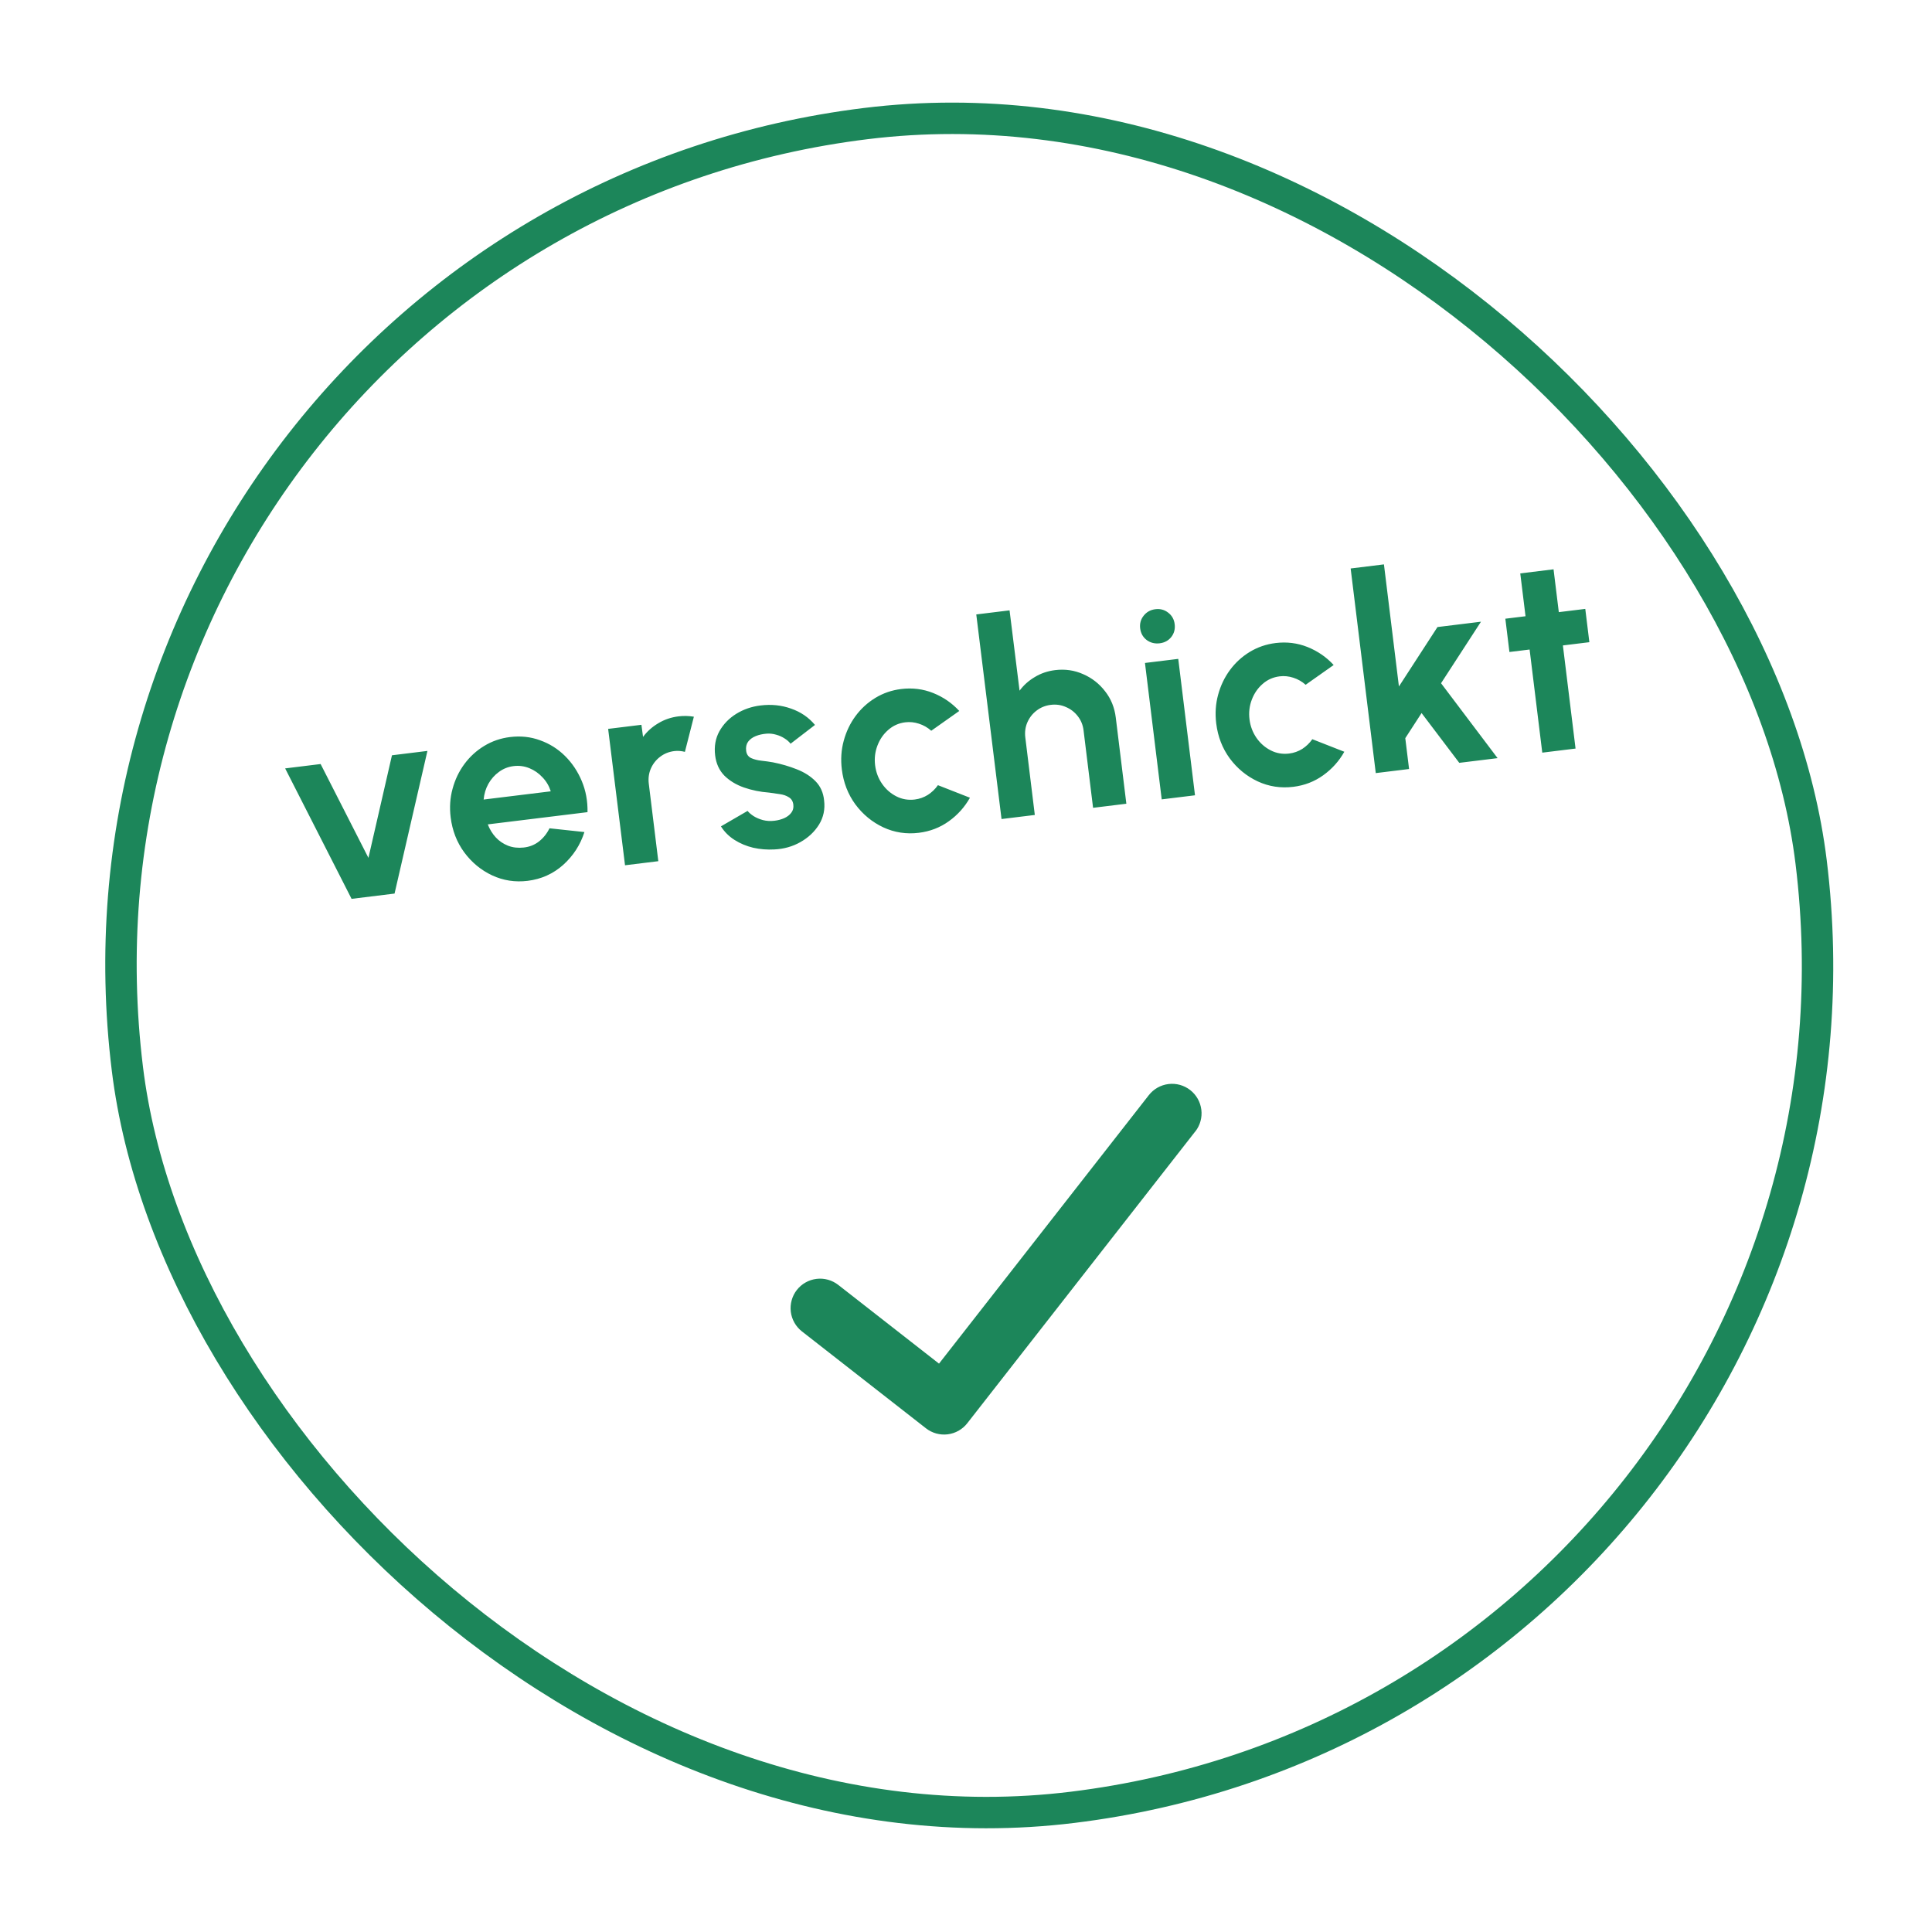
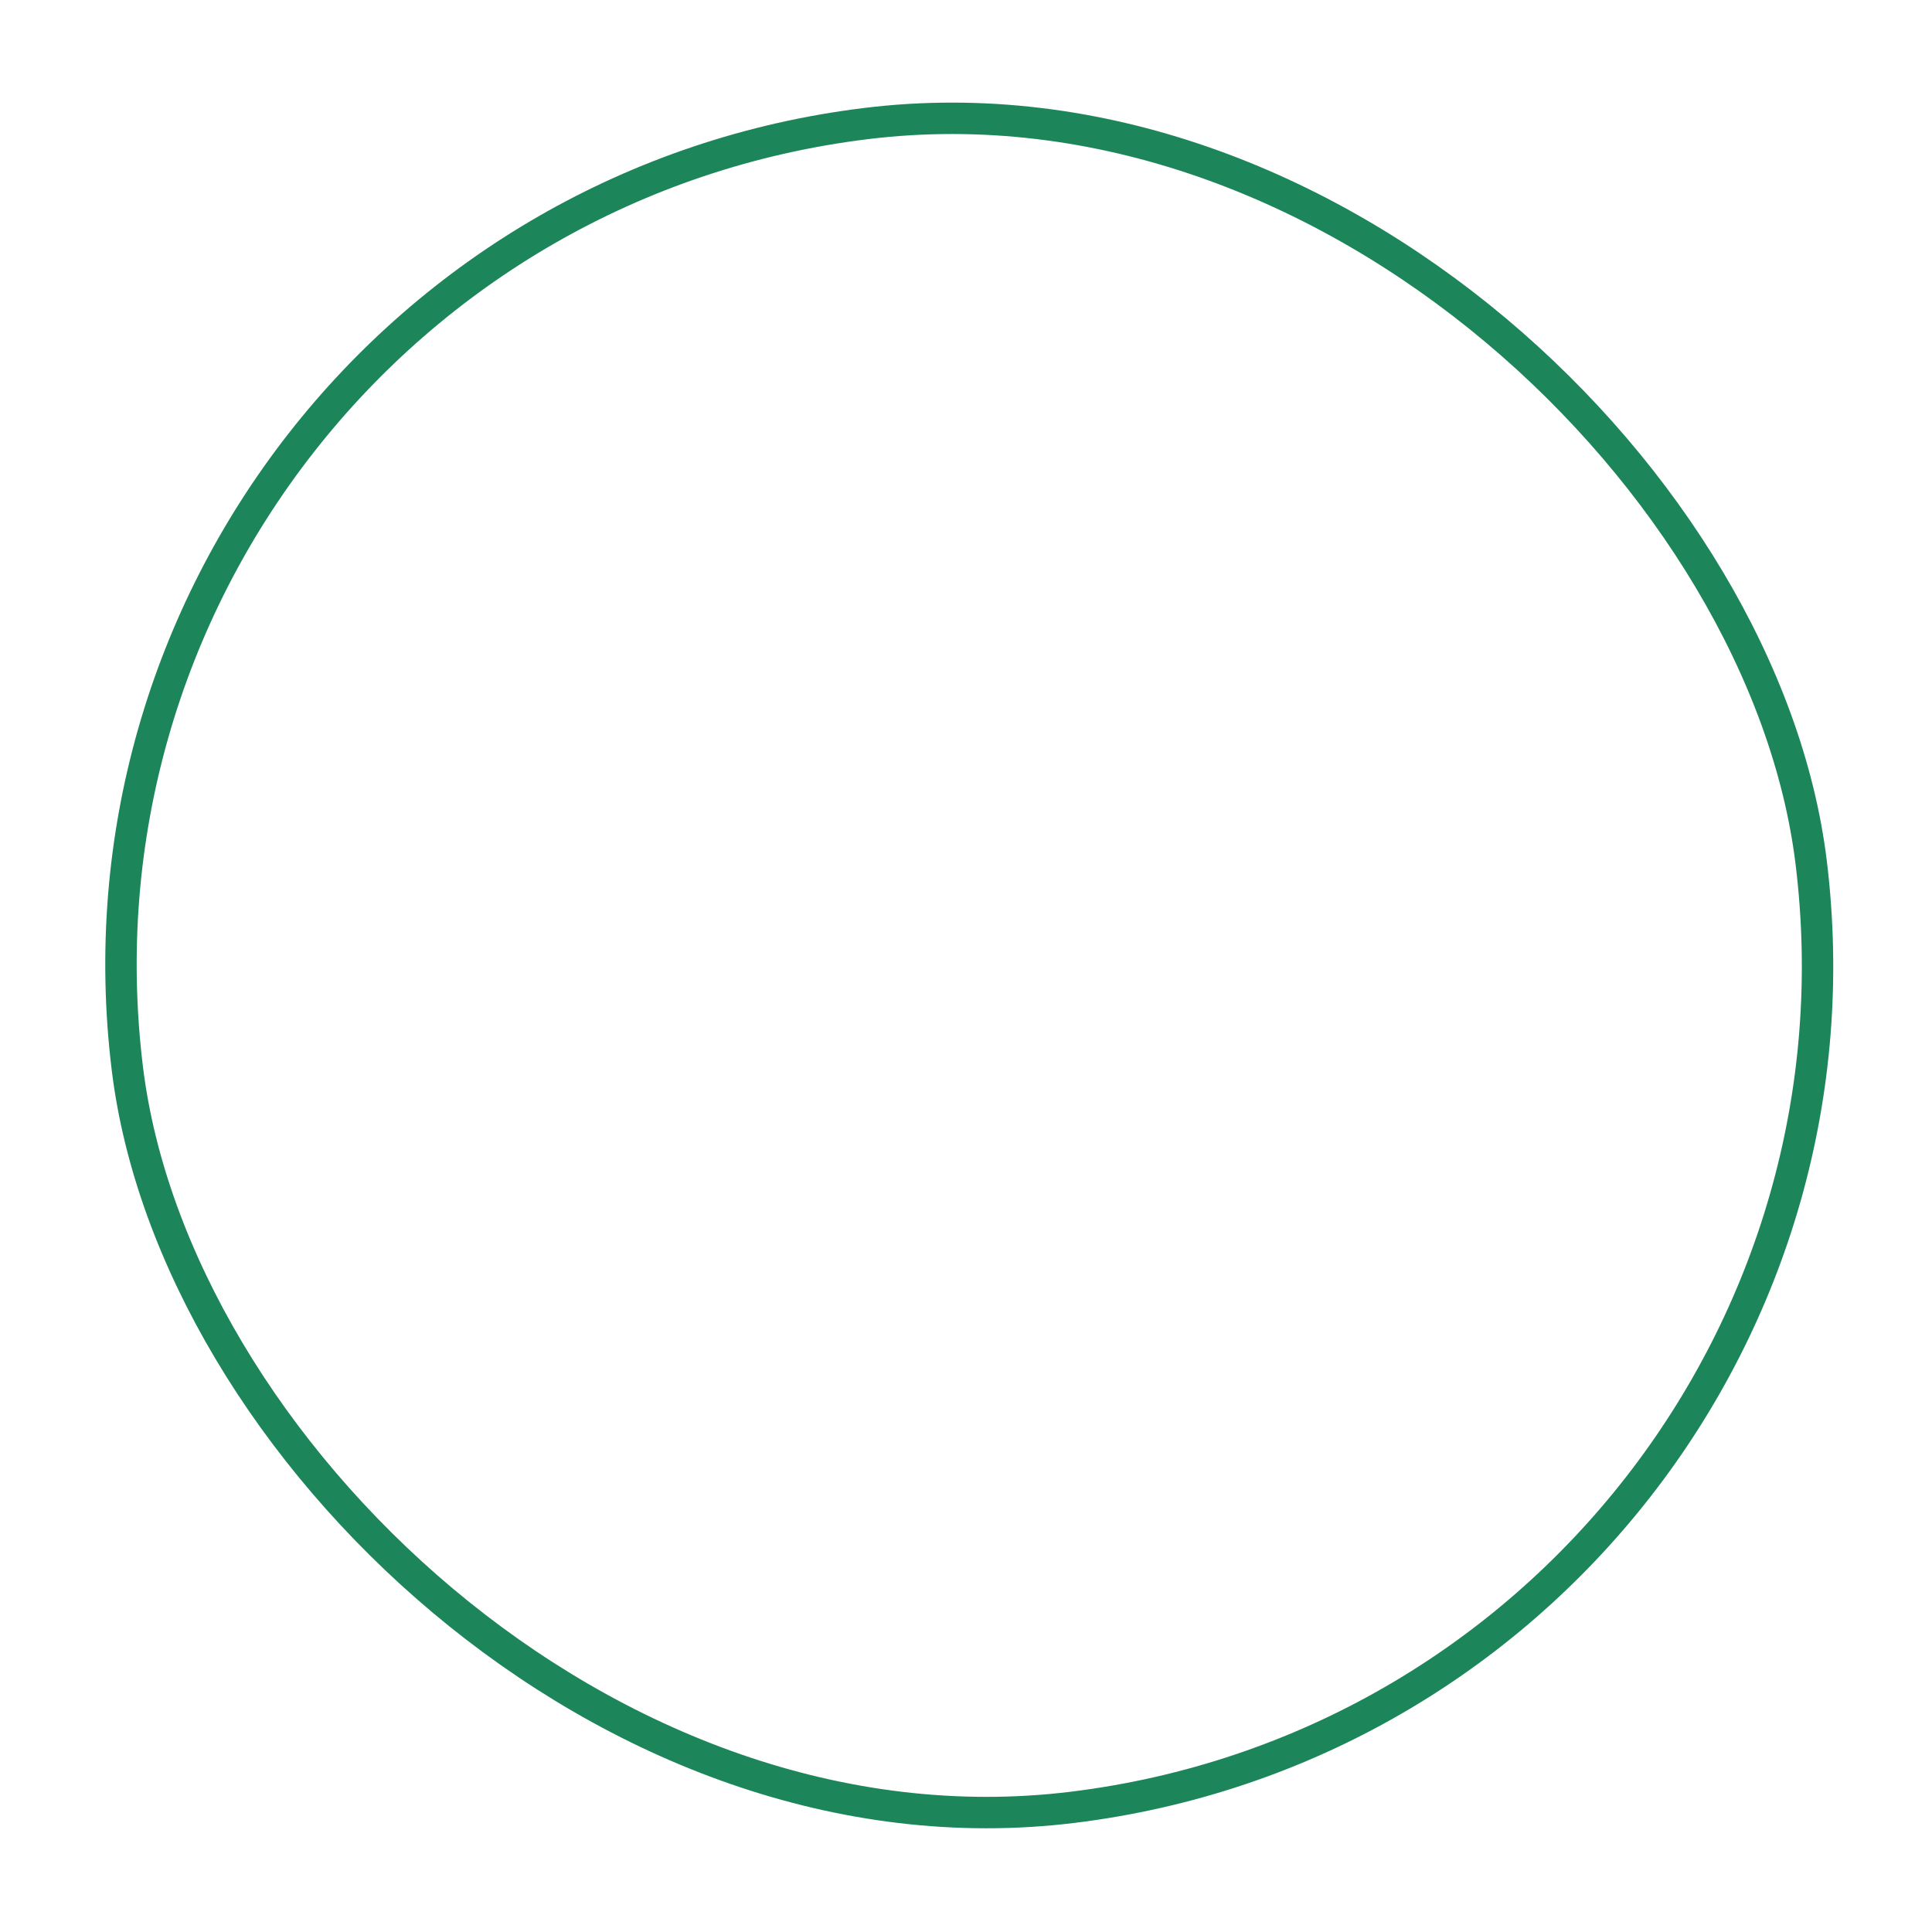
<svg xmlns="http://www.w3.org/2000/svg" width="123" height="123" viewBox="0 0 123 123" fill="none">
  <rect x="1.529" y="14.448" width="108" height="108" rx="54" transform="rotate(-7 1.529 14.448)" stroke="#1C865A" stroke-width="2" />
-   <path d="M25.119 56.889L22.383 57.225L18.154 48.92L20.412 48.642L23.456 54.616L24.954 48.085L27.212 47.807L25.119 56.889ZM33.595 56.078C32.796 56.176 32.041 56.06 31.331 55.73C30.626 55.399 30.034 54.91 29.555 54.264C29.082 53.617 28.794 52.873 28.691 52.034C28.613 51.403 28.653 50.798 28.812 50.221C28.969 49.637 29.219 49.113 29.562 48.647C29.909 48.176 30.332 47.789 30.83 47.487C31.328 47.185 31.875 46.997 32.471 46.924C33.148 46.841 33.786 46.909 34.383 47.13C34.985 47.344 35.514 47.676 35.968 48.125C36.423 48.575 36.779 49.107 37.037 49.722C37.295 50.337 37.417 50.998 37.404 51.705L31.055 52.484C31.176 52.798 31.345 53.074 31.563 53.312C31.779 53.544 32.039 53.721 32.342 53.842C32.644 53.958 32.975 53.997 33.335 53.958C33.706 53.919 34.031 53.791 34.31 53.574C34.594 53.351 34.818 53.071 34.983 52.733L37.207 52.972C36.948 53.785 36.499 54.481 35.859 55.059C35.218 55.631 34.463 55.971 33.595 56.078ZM30.791 50.903L35.064 50.379C34.957 50.039 34.783 49.743 34.54 49.491C34.303 49.232 34.023 49.037 33.702 48.906C33.38 48.775 33.045 48.731 32.698 48.774C32.351 48.816 32.04 48.94 31.765 49.144C31.49 49.342 31.265 49.596 31.091 49.905C30.923 50.208 30.823 50.541 30.791 50.903ZM39.792 55.087L38.717 46.404L40.836 46.144L40.939 46.915C41.196 46.566 41.519 46.277 41.908 46.047C42.296 45.811 42.728 45.664 43.203 45.606C43.521 45.567 43.845 45.574 44.175 45.628L43.604 47.867C43.373 47.807 43.148 47.79 42.928 47.817C42.586 47.859 42.284 47.982 42.021 48.184C41.763 48.381 41.567 48.631 41.434 48.935C41.306 49.233 41.263 49.553 41.305 49.894L41.911 54.827L39.792 55.087ZM49.297 54.079C48.842 54.105 48.394 54.069 47.953 53.971C47.516 53.866 47.12 53.7 46.763 53.473C46.406 53.247 46.118 52.959 45.899 52.61L47.594 51.626C47.678 51.733 47.806 51.844 47.979 51.958C48.151 52.066 48.349 52.15 48.574 52.211C48.805 52.27 49.05 52.285 49.311 52.252C49.531 52.225 49.736 52.171 49.925 52.089C50.12 52 50.271 51.885 50.377 51.742C50.488 51.599 50.532 51.427 50.507 51.224C50.48 51.01 50.385 50.854 50.22 50.757C50.06 50.653 49.864 50.586 49.631 50.556C49.404 50.519 49.182 50.487 48.967 50.461C48.404 50.419 47.87 50.311 47.367 50.137C46.87 49.963 46.454 49.712 46.12 49.383C45.791 49.047 45.594 48.618 45.53 48.097C45.459 47.524 45.549 47.011 45.799 46.557C46.055 46.102 46.412 45.732 46.871 45.447C47.335 45.16 47.851 44.982 48.418 44.913C49.107 44.828 49.756 44.895 50.365 45.114C50.979 45.327 51.486 45.673 51.885 46.153L50.331 47.349C50.233 47.22 50.104 47.107 49.945 47.009C49.785 46.905 49.608 46.827 49.414 46.774C49.219 46.716 49.019 46.693 48.815 46.707C48.553 46.727 48.318 46.779 48.111 46.864C47.904 46.948 47.743 47.067 47.626 47.223C47.516 47.377 47.475 47.57 47.504 47.802C47.531 48.022 47.638 48.176 47.825 48.265C48.011 48.348 48.23 48.403 48.48 48.431C48.736 48.459 48.981 48.493 49.216 48.535C49.746 48.64 50.249 48.787 50.724 48.976C51.206 49.163 51.604 49.417 51.92 49.737C52.235 50.057 52.417 50.463 52.466 50.957C52.535 51.519 52.428 52.031 52.144 52.495C51.859 52.953 51.464 53.325 50.959 53.611C50.459 53.895 49.905 54.051 49.297 54.079ZM59.713 49.988L61.751 50.787C61.418 51.38 60.971 51.879 60.409 52.283C59.847 52.687 59.211 52.932 58.498 53.02C57.7 53.118 56.945 53.002 56.234 52.672C55.529 52.341 54.938 51.855 54.46 51.215C53.986 50.568 53.698 49.824 53.595 48.985C53.517 48.348 53.557 47.74 53.715 47.163C53.873 46.579 54.123 46.055 54.465 45.59C54.813 45.118 55.236 44.731 55.733 44.429C56.231 44.127 56.778 43.939 57.374 43.866C58.087 43.779 58.764 43.863 59.407 44.119C60.049 44.375 60.605 44.757 61.072 45.263L59.288 46.523C59.056 46.316 58.794 46.166 58.501 46.073C58.213 45.979 57.924 45.95 57.635 45.985C57.218 46.036 56.856 46.198 56.548 46.471C56.24 46.738 56.011 47.072 55.86 47.472C55.709 47.867 55.66 48.285 55.714 48.724C55.768 49.159 55.916 49.552 56.159 49.904C56.401 50.251 56.704 50.516 57.068 50.701C57.431 50.885 57.821 50.952 58.238 50.901C58.539 50.864 58.818 50.765 59.075 50.604C59.33 50.437 59.543 50.232 59.713 49.988ZM71.035 45.68L71.709 51.169L69.59 51.429L68.984 46.496C68.942 46.154 68.82 45.855 68.618 45.597C68.415 45.334 68.162 45.139 67.859 45.012C67.56 44.878 67.24 44.832 66.898 44.874C66.557 44.916 66.254 45.038 65.991 45.241C65.733 45.437 65.538 45.688 65.405 45.992C65.277 46.29 65.234 46.609 65.276 46.951L65.881 51.884L63.762 52.144L62.154 39.118L64.273 38.858L64.91 43.972C65.167 43.623 65.49 43.334 65.879 43.104C66.267 42.868 66.699 42.721 67.173 42.663C67.805 42.585 68.4 42.671 68.959 42.92C69.518 43.163 69.983 43.526 70.354 44.009C70.73 44.486 70.957 45.043 71.035 45.68ZM72.894 42.207L75.013 41.947L76.079 50.632L73.96 50.892L72.894 42.207ZM73.833 40.955C73.52 40.993 73.245 40.924 73.005 40.748C72.766 40.566 72.627 40.318 72.588 40.006C72.551 39.699 72.626 39.428 72.815 39.193C73.003 38.959 73.251 38.822 73.558 38.785C73.865 38.747 74.135 38.819 74.369 39.002C74.609 39.184 74.748 39.429 74.785 39.736C74.824 40.048 74.752 40.322 74.569 40.556C74.385 40.784 74.14 40.917 73.833 40.955ZM83.548 47.061L85.586 47.86C85.253 48.453 84.806 48.952 84.244 49.356C83.683 49.76 83.046 50.006 82.333 50.093C81.534 50.191 80.78 50.075 80.069 49.745C79.364 49.414 78.773 48.929 78.295 48.288C77.821 47.641 77.533 46.898 77.43 46.058C77.352 45.421 77.392 44.814 77.55 44.236C77.708 43.653 77.958 43.128 78.3 42.663C78.648 42.191 79.071 41.804 79.568 41.502C80.066 41.2 80.613 41.013 81.21 40.939C81.922 40.852 82.599 40.936 83.242 41.192C83.884 41.449 84.44 41.83 84.907 42.337L83.123 43.596C82.891 43.389 82.629 43.239 82.336 43.146C82.048 43.052 81.759 43.023 81.47 43.059C81.053 43.11 80.691 43.272 80.383 43.544C80.075 43.812 79.846 44.145 79.695 44.546C79.544 44.941 79.495 45.358 79.549 45.798C79.603 46.232 79.751 46.625 79.994 46.978C80.236 47.324 80.539 47.589 80.903 47.774C81.266 47.959 81.656 48.025 82.073 47.974C82.374 47.937 82.653 47.838 82.91 47.678C83.165 47.511 83.378 47.306 83.548 47.061ZM95.344 48.267L92.904 48.566L90.504 45.396L89.467 46.996L89.708 48.959L87.588 49.219L85.989 36.192L88.108 35.931L89.062 43.704L91.516 39.921L94.286 39.581L91.744 43.498L95.344 48.267ZM101.186 40.885L99.501 41.091L100.307 47.657L98.188 47.917L97.382 41.352L96.097 41.509L95.837 39.39L97.122 39.233L96.787 36.505L98.906 36.245L99.241 38.972L100.926 38.765L101.186 40.885Z" fill="#1C865A" />
-   <path d="M76.096 72.033L61.584 90.606C61.433 90.801 61.244 90.964 61.029 91.086C60.815 91.207 60.578 91.286 60.333 91.316C60.088 91.346 59.84 91.327 59.602 91.261C59.364 91.195 59.142 91.082 58.948 90.93L51.054 84.763C50.86 84.611 50.697 84.422 50.576 84.208C50.454 83.993 50.376 83.757 50.346 83.512C50.316 83.267 50.335 83.019 50.401 82.781C50.466 82.543 50.578 82.321 50.73 82.126C50.882 81.932 51.071 81.769 51.286 81.648C51.5 81.527 51.737 81.449 51.982 81.419C52.226 81.388 52.475 81.407 52.712 81.473C52.95 81.539 53.172 81.651 53.367 81.803L59.782 86.815L73.139 69.723C73.446 69.33 73.896 69.076 74.39 69.015C74.885 68.954 75.383 69.093 75.775 69.399C76.168 69.706 76.422 70.156 76.483 70.65C76.544 71.145 76.406 71.643 76.099 72.036L76.096 72.033Z" fill="#1C865A" />
</svg>